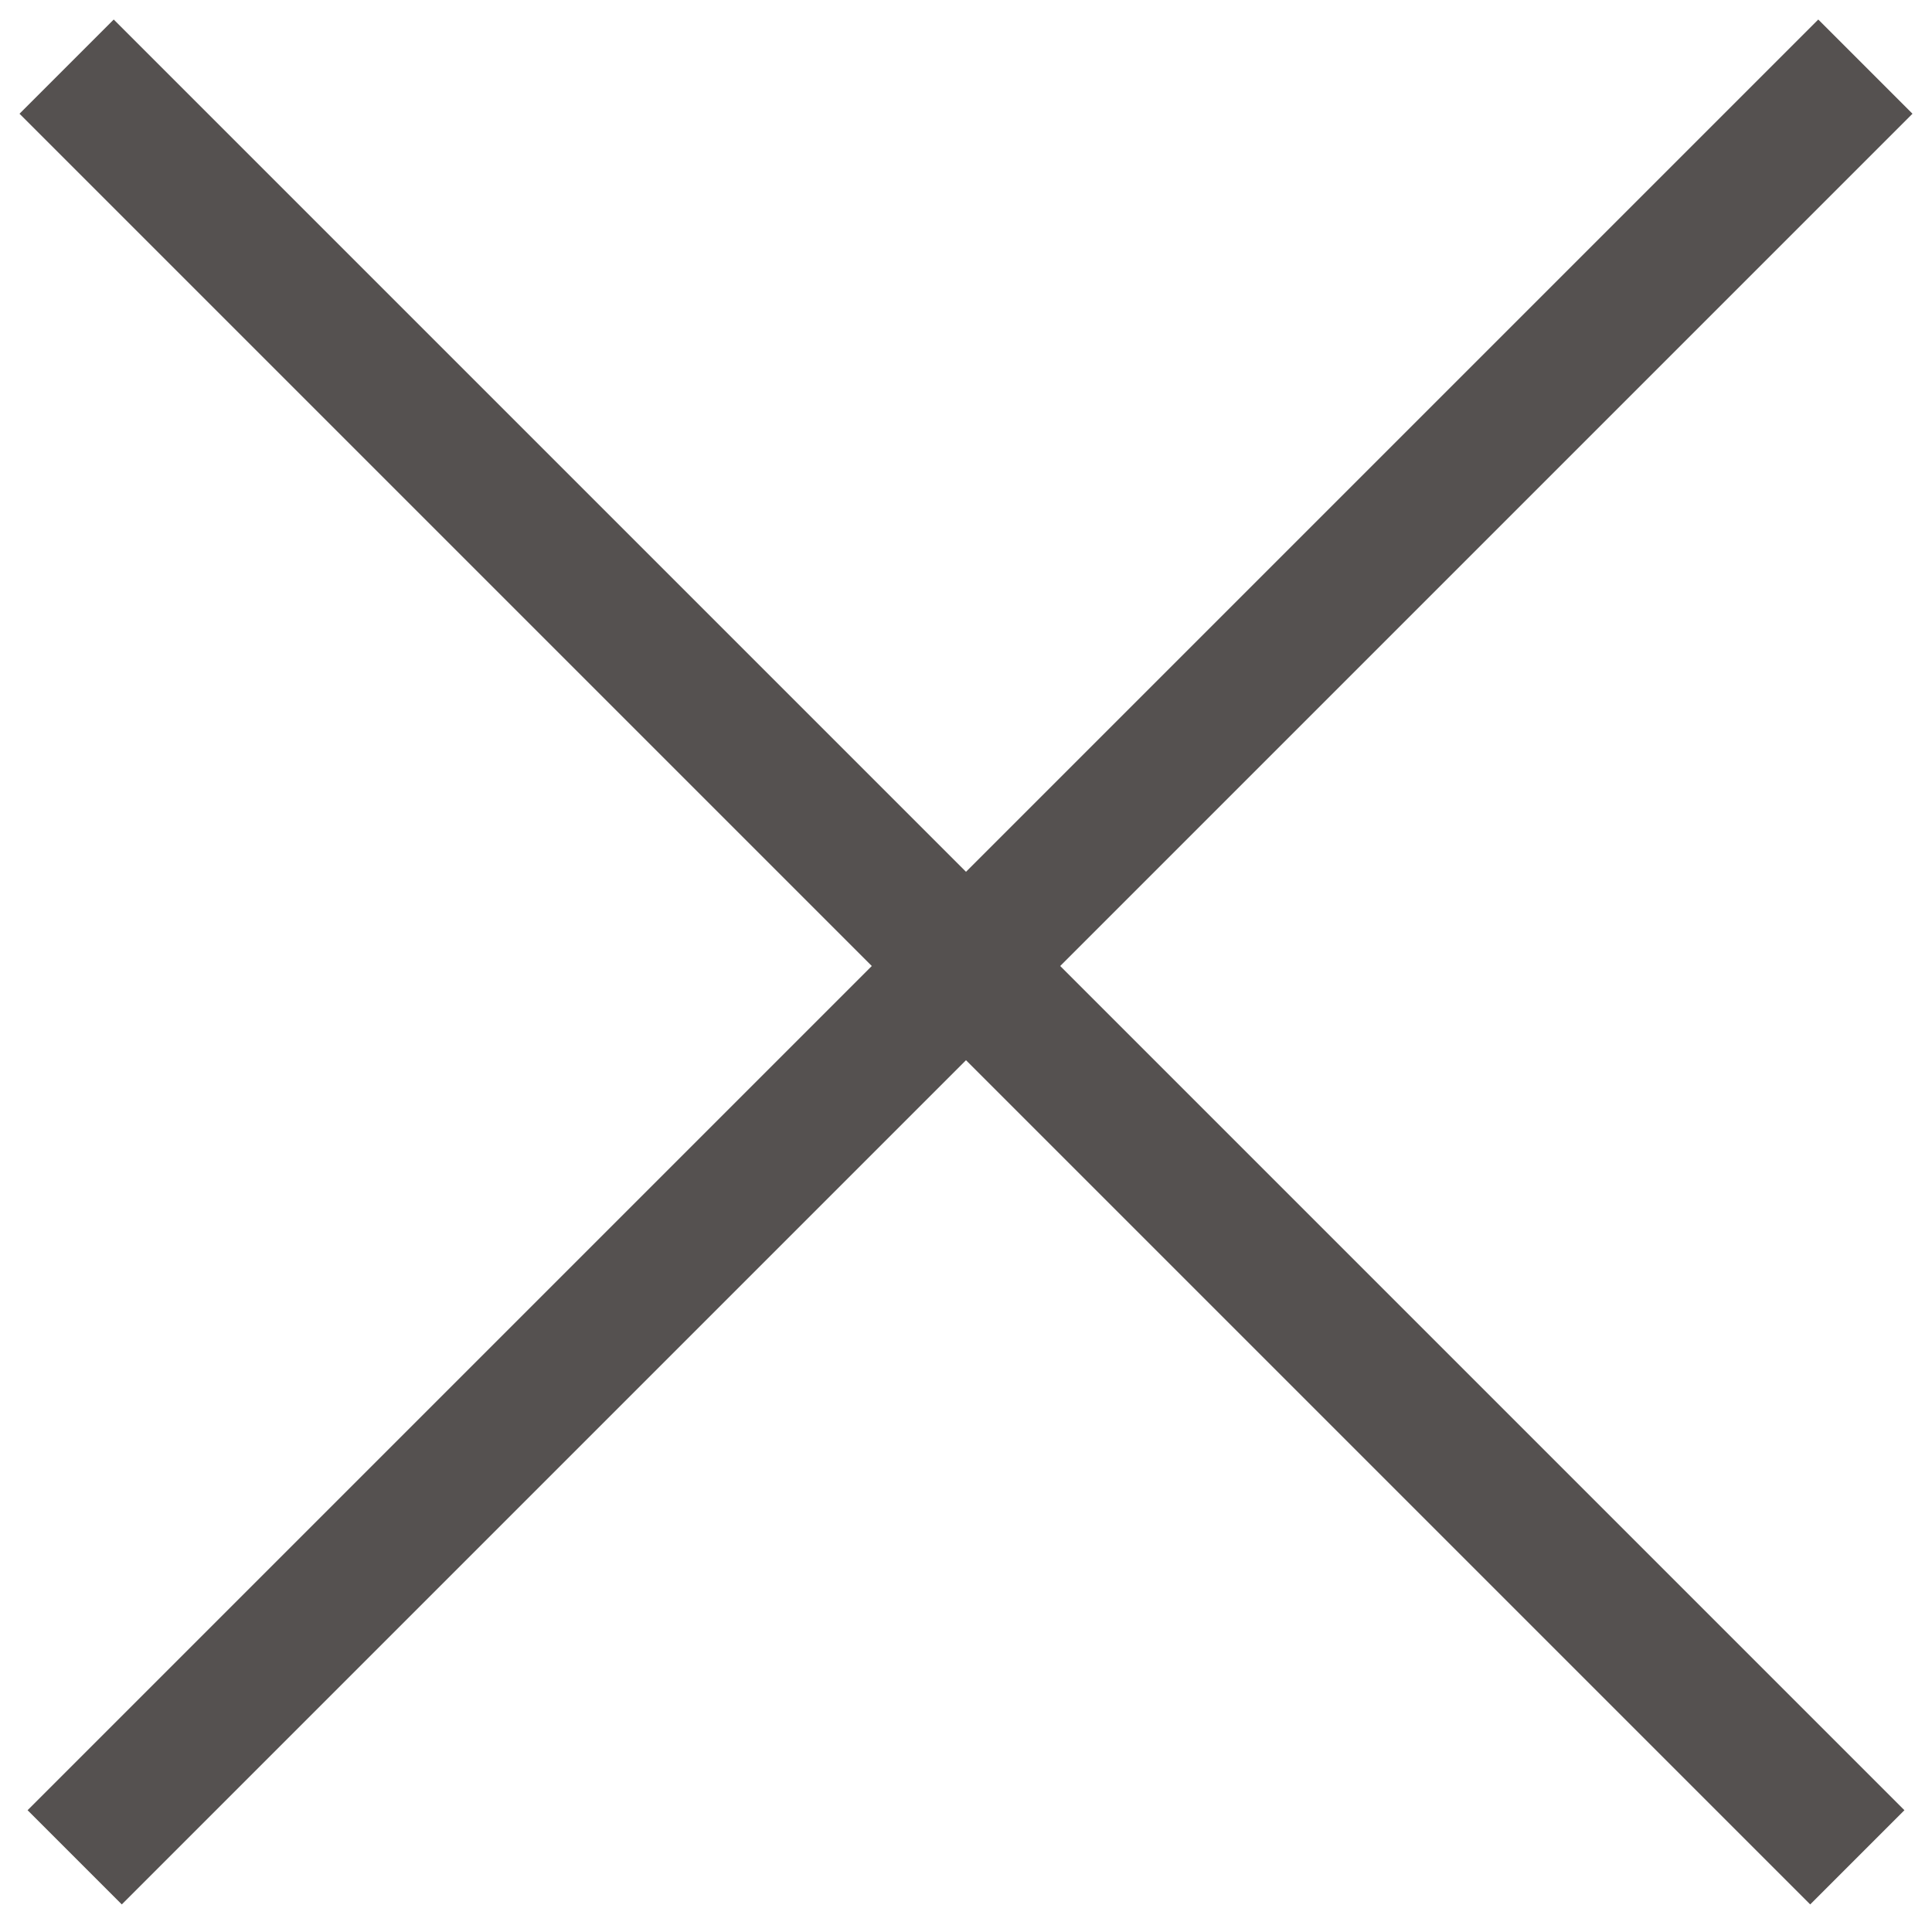
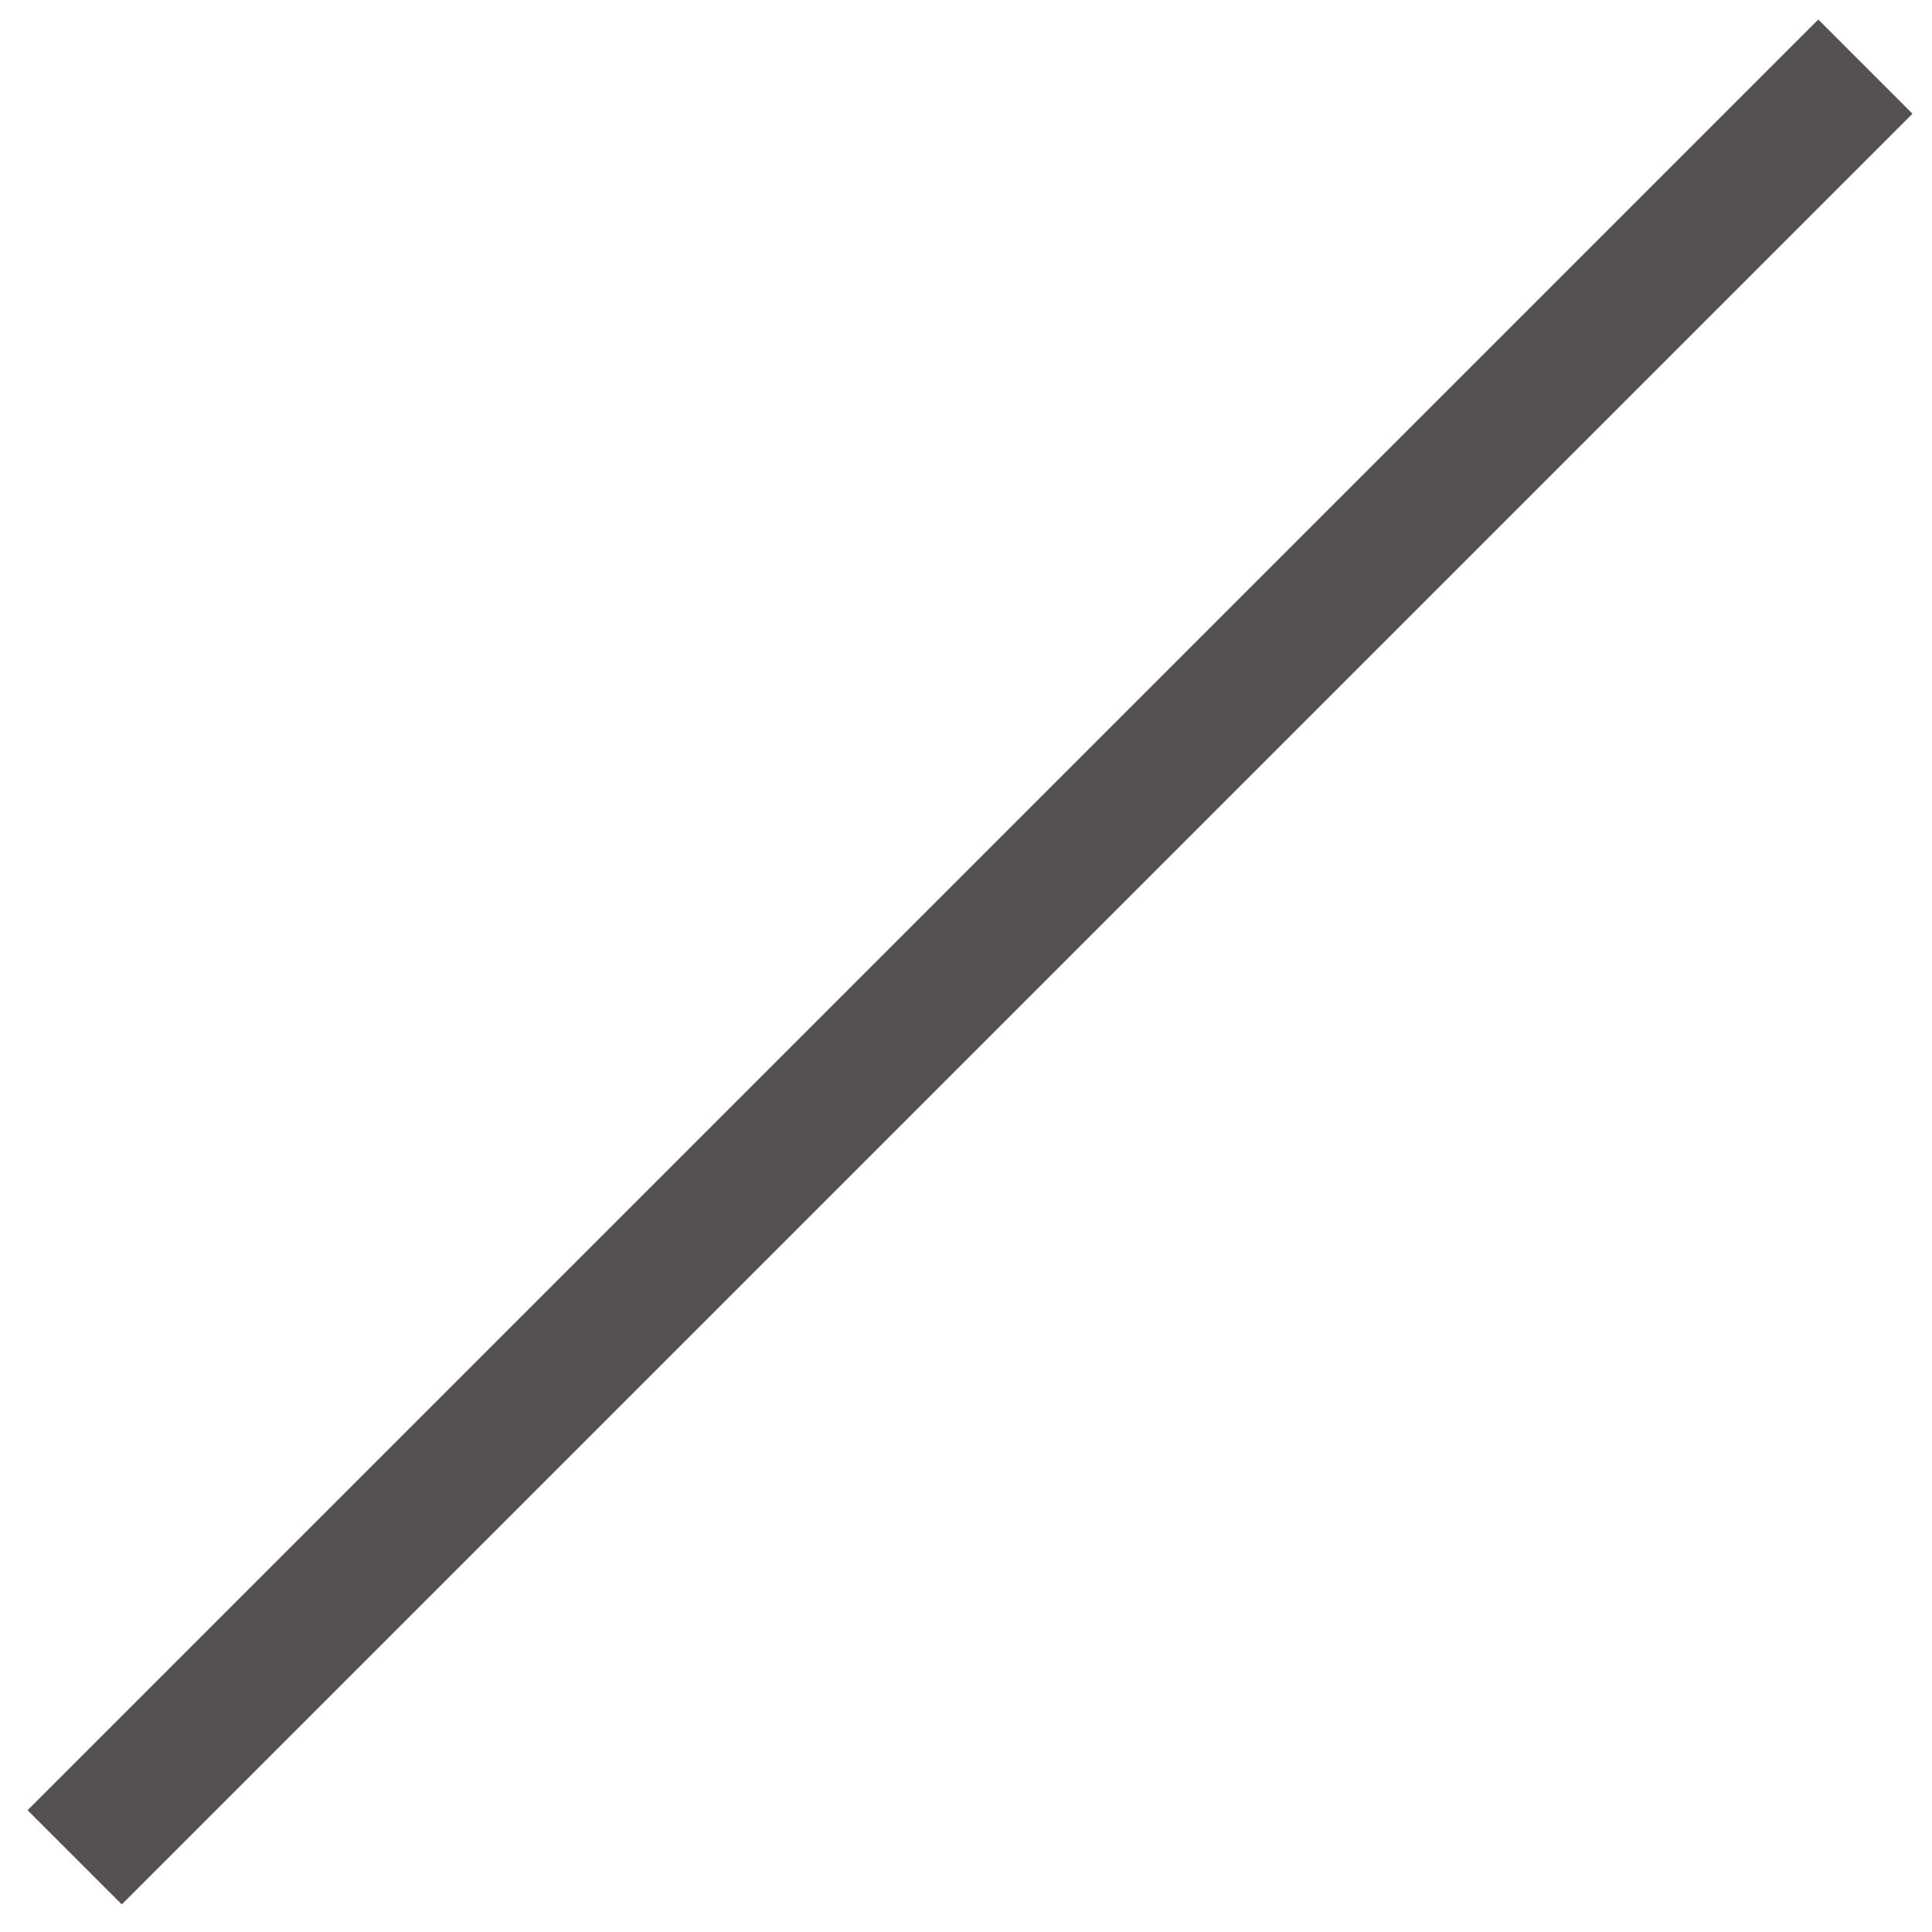
<svg xmlns="http://www.w3.org/2000/svg" width="29" height="29" viewBox="0 0 29 29" fill="none">
-   <path d="M1 1L27.879 27.879" stroke="#555150" stroke-width="2" />
  <path d="M28 1L1.121 27.879" stroke="#555150" stroke-width="2" />
</svg>